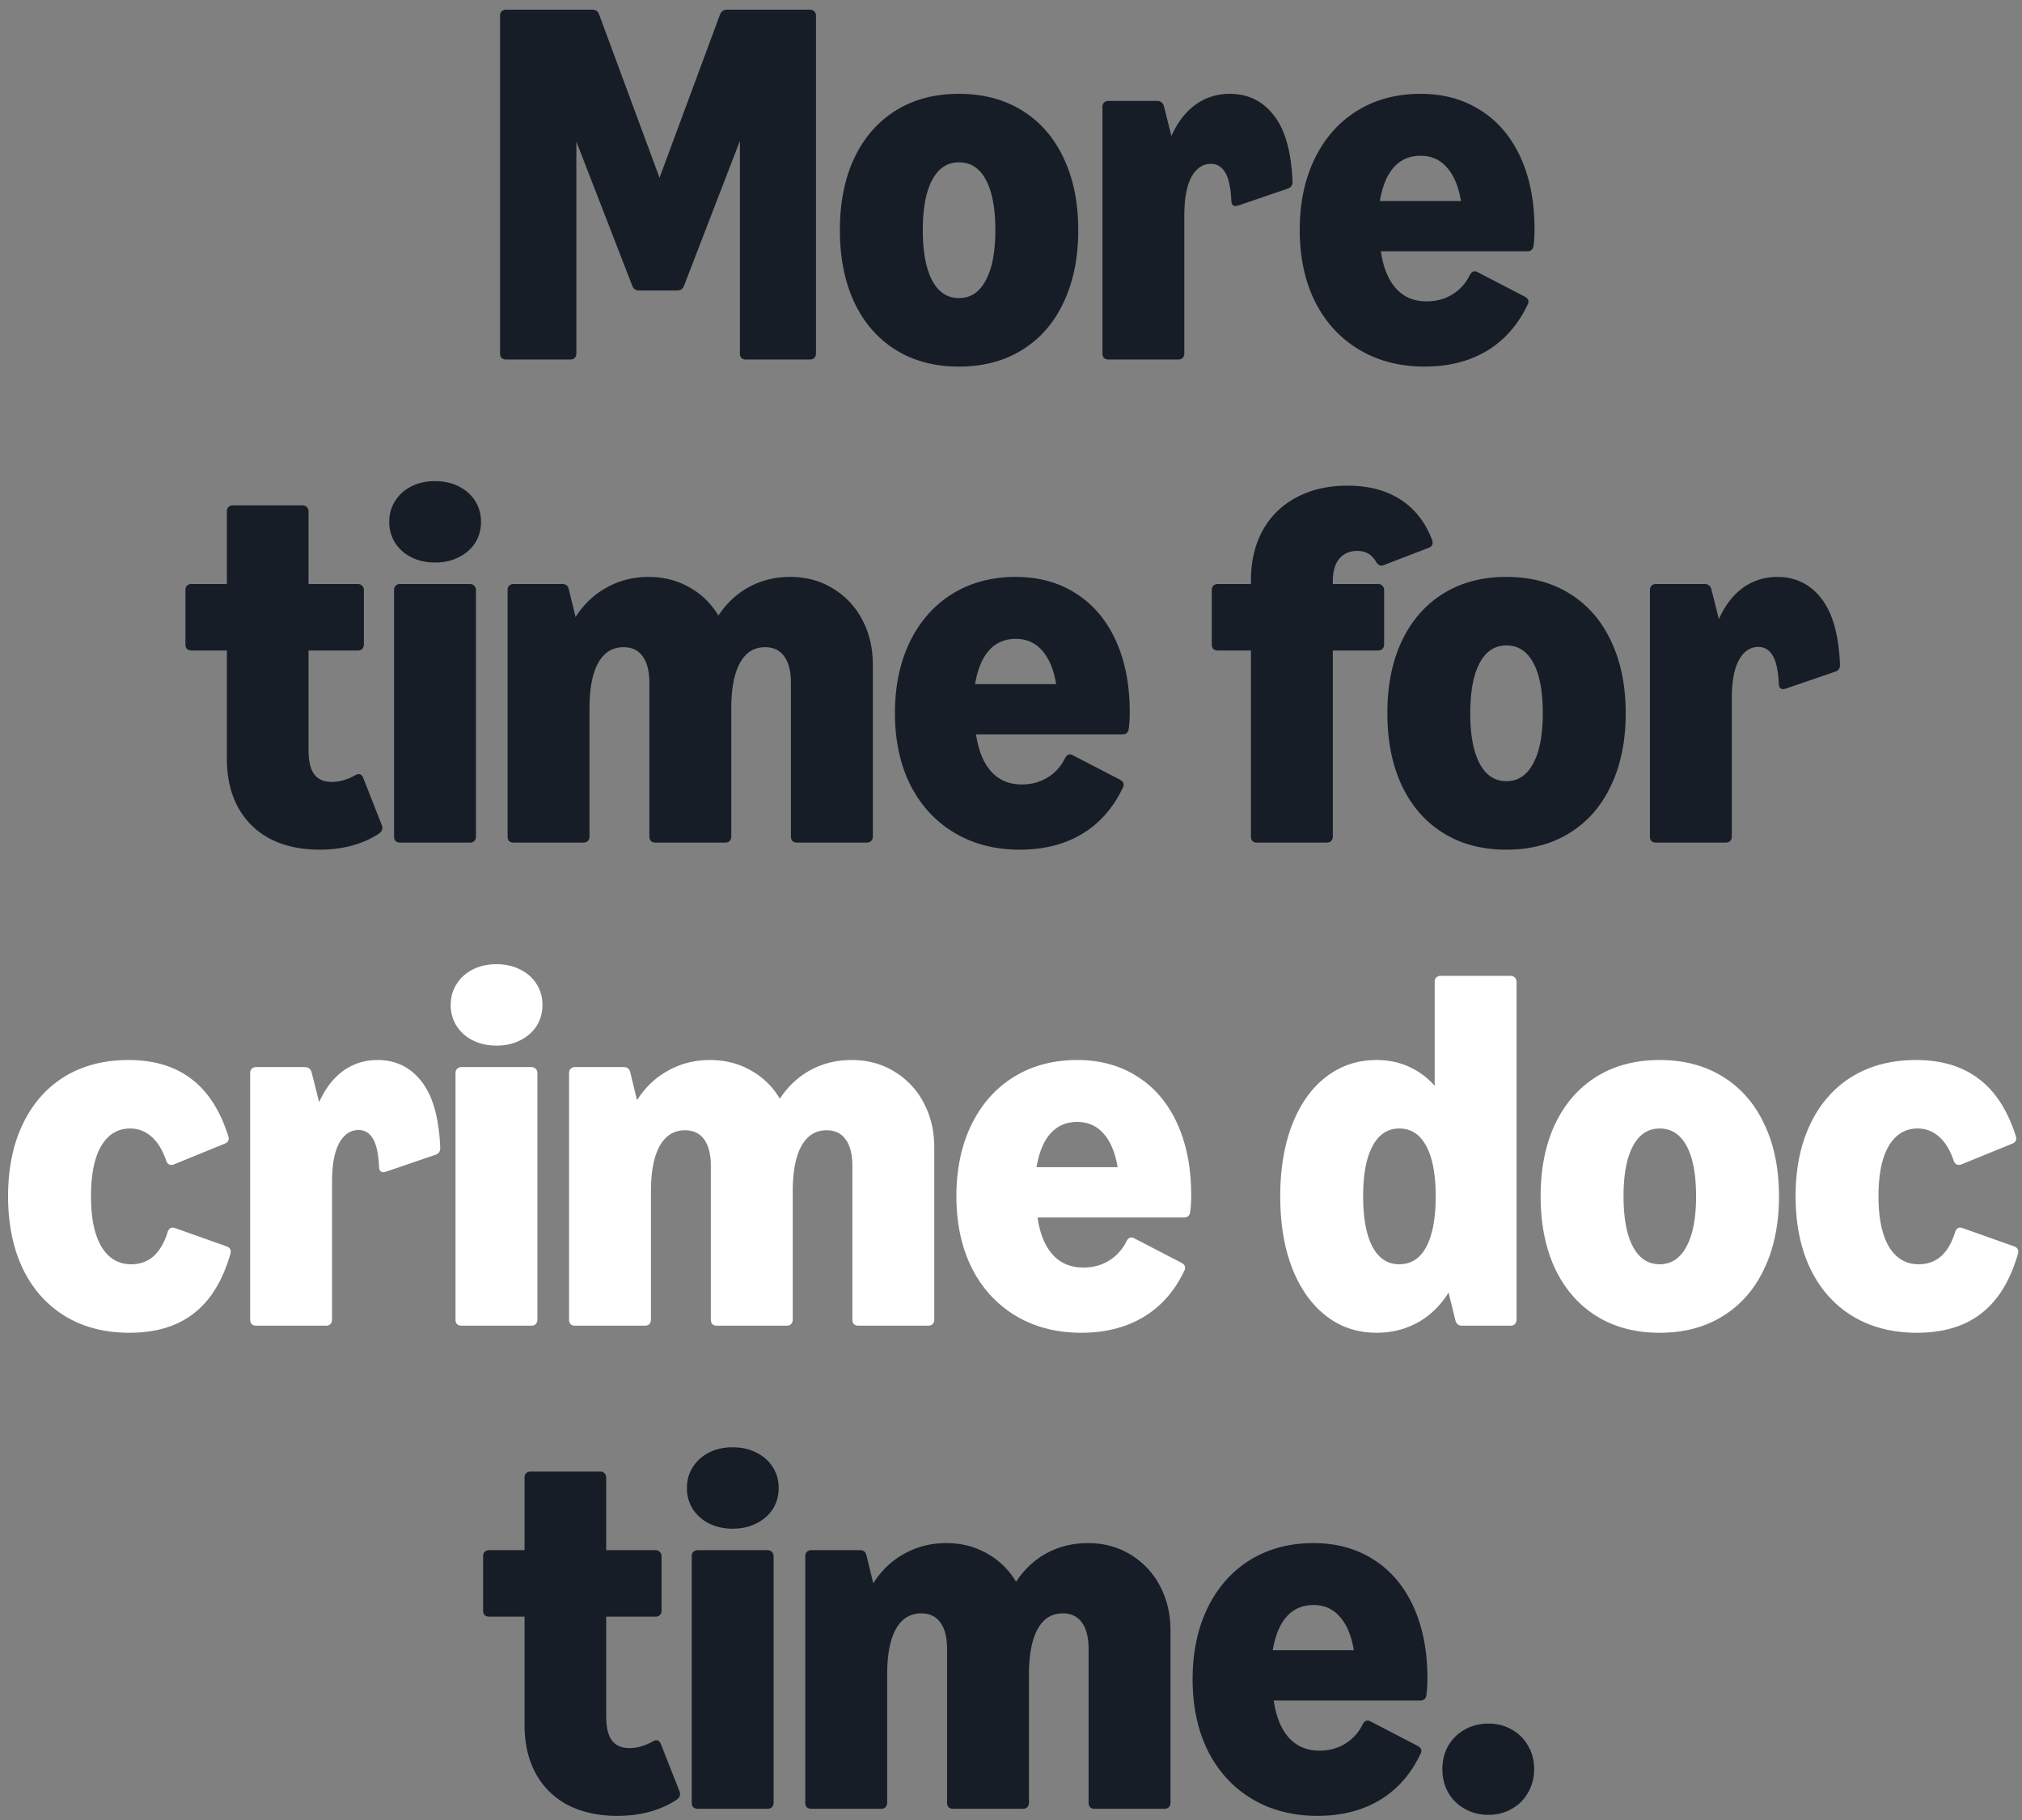
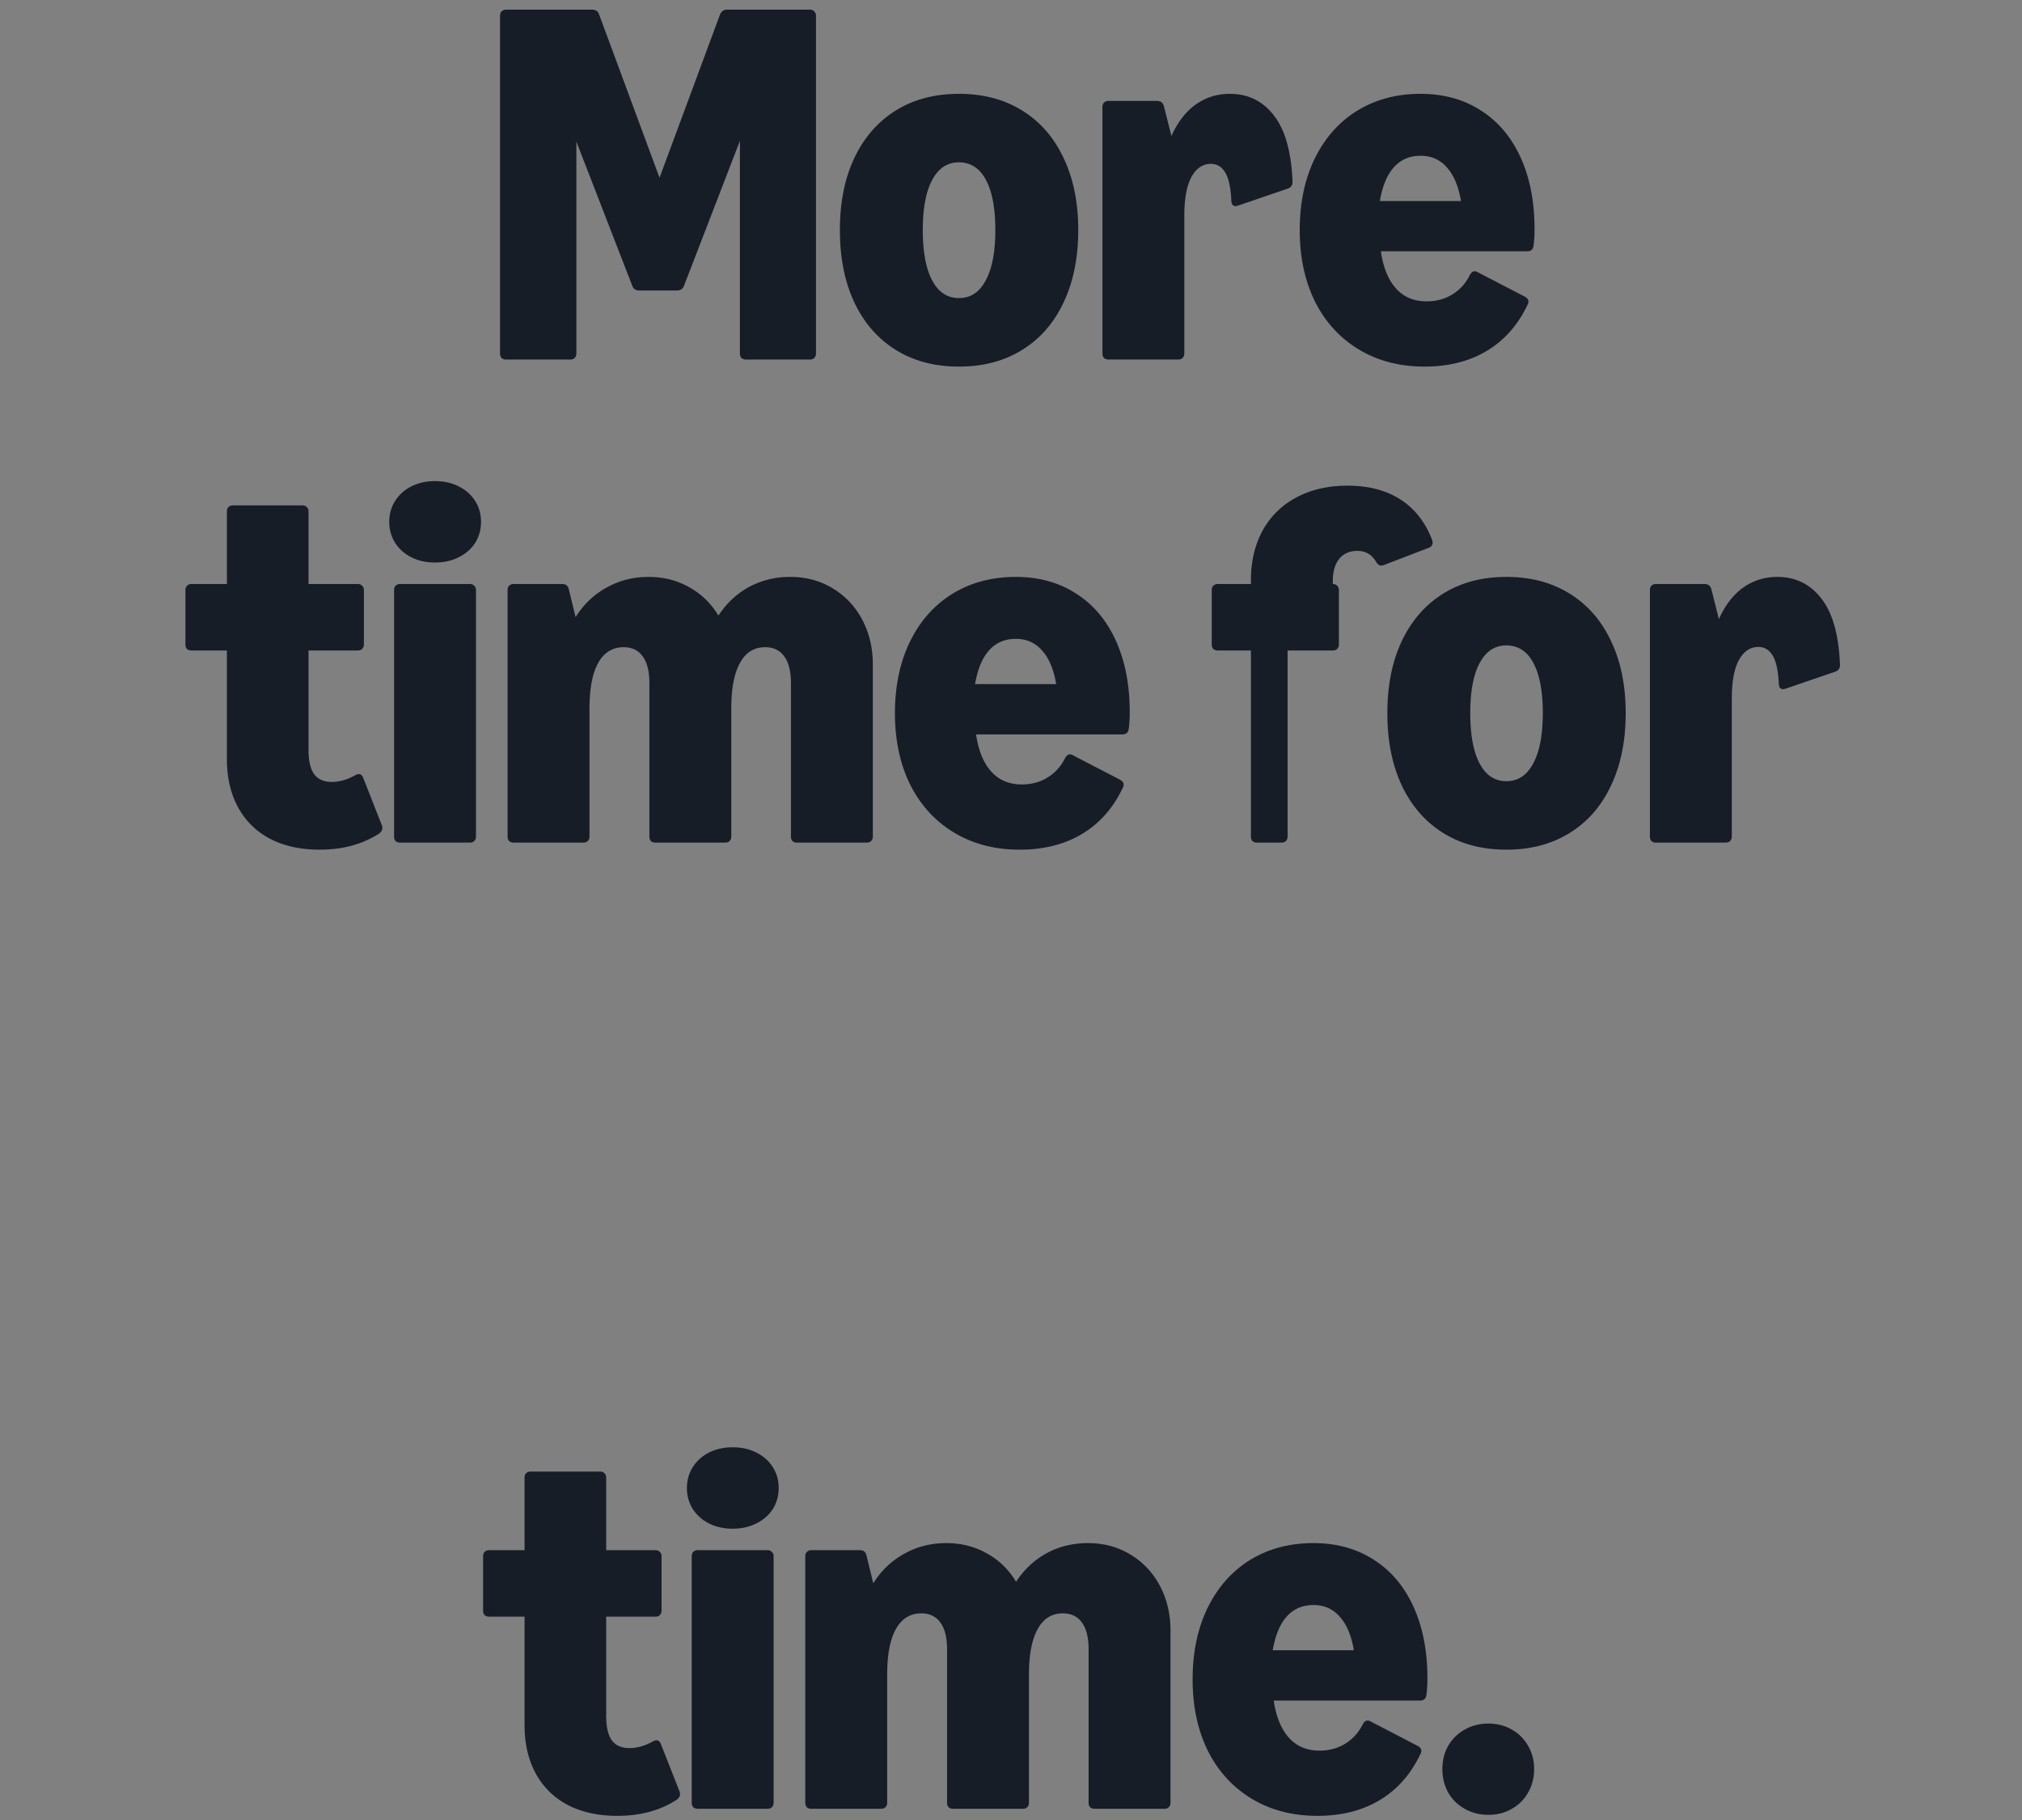
<svg xmlns="http://www.w3.org/2000/svg" width="180" height="162" viewBox="0 0 180 162" fill="none">
  <rect x="0" y="0" width="180" height="162" fill="#808080" stroke="none" />
-   <path d="M45.054 32a.6.6 0 01-.405-.135.6.6 0 01-.135-.405V1.4c0-.165.045-.292.135-.382a.548.548 0 01.405-.158h7.65c.33 0 .54.142.63.428l5.378 14.534L64.089 1.31c.12-.3.33-.45.63-.45h7.38c.165 0 .293.052.383.158.105.09.157.217.157.382v30.06c0 .165-.052.3-.157.405-.09.09-.218.135-.383.135h-5.692a.6.6 0 01-.405-.135.6.6 0 01-.135-.405V12.538L60.894 25.43c-.105.285-.315.428-.63.428h-3.352c-.315 0-.525-.143-.63-.428l-4.973-12.825V31.46c0 .165-.052.3-.157.405-.09.09-.218.135-.383.135h-5.715zm40.312.63c-2.16 0-4.035-.495-5.625-1.485-1.59-.99-2.82-2.4-3.69-4.23-.855-1.83-1.283-3.975-1.283-6.435 0-2.46.428-4.598 1.283-6.412.87-1.83 2.1-3.24 3.69-4.23 1.59-.99 3.465-1.486 5.625-1.486s4.035.495 5.625 1.486c1.605.99 2.835 2.4 3.69 4.23.87 1.815 1.305 3.952 1.305 6.412s-.435 4.605-1.305 6.435c-.855 1.83-2.085 3.24-3.69 4.23-1.59.99-3.465 1.485-5.625 1.485zm-3.218-12.15c0 1.935.278 3.427.833 4.477.555 1.05 1.35 1.575 2.385 1.575 1.035 0 1.83-.524 2.385-1.575.57-1.05.855-2.542.855-4.477 0-1.935-.278-3.42-.833-4.455-.555-1.05-1.357-1.575-2.407-1.575-1.035 0-1.83.525-2.385 1.575-.555 1.035-.833 2.52-.833 4.455zM98.681 32a.6.6 0 01-.405-.135.6.6 0 01-.135-.405V9.522c0-.165.045-.292.135-.382a.548.548 0 01.405-.158H103c.315 0 .517.15.607.45l.675 2.678c.54-1.215 1.253-2.145 2.138-2.79.9-.645 1.92-.968 3.06-.968 1.62 0 2.925.638 3.915 1.913 1.005 1.275 1.56 3.24 1.665 5.895.015.315-.128.525-.428.63l-4.41 1.508c-.12.03-.195.045-.225.045a.362.362 0 01-.292-.136c-.06-.09-.09-.217-.09-.382-.06-1.17-.248-2.002-.563-2.497-.3-.495-.72-.743-1.26-.743-.72 0-1.297.39-1.732 1.17-.42.78-.63 1.928-.63 3.443V31.46c0 .165-.053.3-.158.405-.09.09-.217.135-.382.135h-6.21zm28.137.63c-2.205 0-4.148-.503-5.828-1.508-1.68-1.005-2.985-2.422-3.915-4.252-.915-1.845-1.372-3.975-1.372-6.39 0-2.4.442-4.515 1.327-6.345.9-1.845 2.16-3.27 3.78-4.275 1.635-1.005 3.518-1.508 5.648-1.508 2.055 0 3.847.495 5.377 1.486 1.53.975 2.708 2.37 3.533 4.185.825 1.815 1.237 3.937 1.237 6.367 0 .555-.03 1.05-.09 1.485-.045.33-.232.495-.562.495h-13.028c.21 1.44.66 2.543 1.35 3.307.69.765 1.598 1.148 2.723 1.148.855 0 1.612-.203 2.272-.607.675-.405 1.2-.983 1.575-1.733.12-.225.263-.337.428-.337.09 0 .187.03.292.09l4.163 2.16c.225.12.337.27.337.45a.559.559 0 01-.067.247c-.855 1.815-2.07 3.195-3.645 4.14-1.56.93-3.405 1.395-5.535 1.395zm3.24-14.738c-.225-1.32-.645-2.317-1.26-2.992-.6-.69-1.38-1.035-2.34-1.035-.975 0-1.77.345-2.385 1.035-.6.675-1.013 1.673-1.238 2.992h7.223zM28.455 75.63c-1.695 0-3.165-.322-4.41-.968a6.8 6.8 0 01-2.857-2.812c-.66-1.215-.99-2.647-.99-4.297V57.9h-3.15a.6.6 0 01-.405-.135.6.6 0 01-.135-.405v-4.837c0-.166.045-.293.135-.383a.548.548 0 01.405-.157h3.15v-6.458c0-.165.045-.292.135-.383a.548.548 0 01.405-.157h6.187c.165 0 .293.053.383.157.105.09.157.218.157.383v6.458h4.388c.165 0 .292.052.382.157.105.09.158.218.158.383v4.837c0 .165-.053.3-.158.405-.09.09-.217.135-.382.135h-4.388v8.843c0 .975.165 1.695.495 2.16.345.465.87.697 1.575.697.675 0 1.365-.195 2.07-.585a.644.644 0 01.338-.112c.165 0 .292.104.382.314l1.665 4.23c.03.06.045.15.045.27 0 .18-.105.346-.315.496-1.47.945-3.225 1.417-5.265 1.417zM35.62 75a.6.6 0 01-.405-.135.6.6 0 01-.135-.405V52.523c0-.166.045-.293.135-.383a.548.548 0 01.405-.157h6.21c.165 0 .293.052.383.157.105.09.157.218.157.383V74.46c0 .165-.052.3-.157.405-.09.09-.218.135-.383.135h-6.21zm-.967-28.553c0-.69.172-1.305.517-1.845.345-.554.825-.99 1.44-1.304.615-.316 1.32-.473 2.115-.473.795 0 1.5.157 2.115.472.63.316 1.118.75 1.463 1.306.345.54.517 1.154.517 1.844 0 .69-.172 1.313-.517 1.868-.345.54-.833.968-1.463 1.282-.615.316-1.32.473-2.115.473-.795 0-1.5-.157-2.115-.473a3.63 3.63 0 01-1.44-1.282 3.465 3.465 0 01-.517-1.867zM45.727 75a.6.6 0 01-.405-.135.6.6 0 01-.136-.405V52.523c0-.166.045-.293.136-.383a.548.548 0 01.404-.157h4.32c.316 0 .51.15.586.45l.607 2.497c.72-1.14 1.643-2.017 2.768-2.633 1.125-.63 2.37-.944 3.735-.944 1.335 0 2.542.307 3.622.922 1.08.6 1.943 1.44 2.588 2.52.72-1.095 1.627-1.943 2.722-2.543 1.11-.6 2.332-.9 3.667-.9 1.41 0 2.67.338 3.78 1.013a7.04 7.04 0 012.633 2.79c.63 1.185.945 2.512.945 3.983V74.46c0 .165-.052.3-.157.405-.09.09-.218.135-.383.135h-6.21a.6.6 0 01-.405-.135.6.6 0 01-.135-.405V60.803c0-1.035-.195-1.823-.585-2.363-.39-.555-.96-.832-1.71-.832-.99 0-1.74.472-2.25 1.417-.51.93-.765 2.28-.765 4.05V74.46c0 .165-.053.3-.157.405-.09.09-.218.135-.383.135h-6.21a.6.6 0 01-.405-.135.6.6 0 01-.135-.405V60.803c0-1.035-.195-1.823-.585-2.363-.39-.555-.96-.832-1.71-.832-.99 0-1.748.472-2.273 1.417-.51.93-.764 2.28-.764 4.05V74.46c0 .165-.053.3-.158.405-.09.09-.218.135-.383.135h-6.21zm45.056.63c-2.205 0-4.148-.502-5.828-1.507-1.68-1.005-2.985-2.423-3.915-4.253-.915-1.845-1.372-3.975-1.372-6.39 0-2.4.442-4.515 1.327-6.345.9-1.845 2.16-3.27 3.78-4.275 1.635-1.005 3.518-1.508 5.648-1.508 2.055 0 3.847.495 5.377 1.486 1.53.974 2.708 2.37 3.533 4.184.825 1.816 1.237 3.938 1.237 6.368 0 .555-.03 1.05-.09 1.485-.045.33-.232.495-.562.495H86.89c.21 1.44.66 2.542 1.35 3.307.69.765 1.598 1.148 2.723 1.148.855 0 1.612-.203 2.272-.608.675-.404 1.2-.982 1.575-1.732.12-.225.263-.338.428-.338.09 0 .187.03.292.09l4.163 2.16c.225.12.337.27.337.45a.557.557 0 01-.067.248c-.855 1.815-2.07 3.195-3.645 4.14-1.56.93-3.405 1.395-5.535 1.395zm3.24-14.737c-.225-1.32-.645-2.318-1.26-2.993-.6-.69-1.38-1.035-2.34-1.035-.975 0-1.77.345-2.385 1.035-.6.675-1.013 1.672-1.238 2.992h7.223zM111.899 75a.6.6 0 01-.405-.135.6.6 0 01-.135-.405V57.9h-2.948a.6.6 0 01-.405-.135.6.6 0 01-.135-.405v-4.837c0-.166.045-.293.135-.383a.548.548 0 01.405-.157h2.948v-.338c0-1.665.345-3.135 1.035-4.41a7.263 7.263 0 012.992-2.947c1.305-.705 2.828-1.058 4.568-1.058 1.875 0 3.45.413 4.725 1.238 1.275.824 2.212 2.024 2.812 3.6.03.12.045.195.045.224 0 .225-.12.383-.36.473l-3.982 1.53a.564.564 0 01-.248.045c-.165 0-.315-.113-.45-.338-.375-.645-.93-.967-1.665-.967-.69 0-1.23.24-1.62.72-.375.465-.562 1.125-.562 1.98v.248h4.027c.165 0 .293.052.383.157.105.09.157.218.157.383v4.837c0 .165-.052.3-.157.405-.09.09-.218.135-.383.135h-4.027v16.56c0 .165-.053.3-.158.405-.09.09-.217.135-.382.135h-6.21zm22.202.63c-2.16 0-4.035-.495-5.625-1.485-1.59-.99-2.82-2.4-3.69-4.23-.855-1.83-1.282-3.975-1.282-6.435 0-2.46.427-4.597 1.282-6.412.87-1.83 2.1-3.24 3.69-4.23 1.59-.99 3.465-1.486 5.625-1.486s4.035.495 5.625 1.486c1.605.99 2.835 2.4 3.69 4.23.87 1.815 1.305 3.952 1.305 6.412s-.435 4.605-1.305 6.435c-.855 1.83-2.085 3.24-3.69 4.23-1.59.99-3.465 1.485-5.625 1.485zm-3.217-12.15c0 1.935.277 3.428.832 4.477.555 1.05 1.35 1.576 2.385 1.576 1.035 0 1.83-.526 2.385-1.576.57-1.05.855-2.542.855-4.477 0-1.935-.277-3.42-.832-4.455-.555-1.05-1.358-1.575-2.408-1.575-1.035 0-1.83.525-2.385 1.575-.555 1.035-.832 2.52-.832 4.455zM147.416 75a.6.6 0 01-.405-.135.6.6 0 01-.135-.405V52.523c0-.166.045-.293.135-.383a.548.548 0 01.405-.157h4.32c.315 0 .517.15.607.45l.675 2.677c.54-1.215 1.253-2.145 2.138-2.79.9-.645 1.92-.968 3.06-.968 1.62 0 2.925.638 3.915 1.913 1.005 1.275 1.56 3.24 1.665 5.895.015.315-.128.525-.428.63l-4.41 1.508c-.12.03-.195.044-.225.044a.362.362 0 01-.292-.134c-.06-.09-.09-.218-.09-.383-.06-1.17-.248-2.003-.563-2.498-.3-.494-.72-.742-1.26-.742-.72 0-1.297.39-1.732 1.17-.42.78-.63 1.927-.63 3.442V74.46c0 .165-.053.3-.158.405-.09.09-.217.135-.382.135h-6.21zm-92.462 86.63c-1.695 0-3.165-.322-4.41-.968a6.799 6.799 0 01-2.857-2.812c-.66-1.215-.99-2.648-.99-4.298V143.9h-3.15a.6.6 0 01-.405-.135.6.6 0 01-.135-.405v-4.838c0-.165.045-.292.135-.382a.549.549 0 01.405-.158h3.15v-6.457c0-.165.045-.293.135-.383a.548.548 0 01.405-.157h6.187c.165 0 .293.052.383.157.105.09.157.218.157.383v6.457h4.388c.165 0 .292.053.382.158.105.09.158.217.158.382v4.838c0 .165-.053.3-.158.405-.09.09-.217.135-.382.135h-4.388v8.842c0 .975.165 1.695.495 2.16.345.465.87.698 1.575.698.675 0 1.365-.195 2.07-.585a.645.645 0 01.338-.113c.165 0 .292.105.382.316l1.665 4.229c.03.06.045.15.045.27 0 .18-.105.345-.315.495-1.47.946-3.225 1.418-5.265 1.418zm7.164-.63a.6.6 0 01-.405-.135.6.6 0 01-.135-.405v-21.938c0-.165.045-.292.135-.382a.549.549 0 01.405-.158h6.21c.165 0 .293.053.383.158.105.09.157.217.157.382v21.938c0 .165-.052.3-.157.405-.09.09-.218.135-.383.135h-6.21zm-.967-28.553c0-.69.172-1.305.517-1.845.345-.555.825-.99 1.44-1.305.615-.315 1.32-.472 2.115-.472.795 0 1.5.157 2.115.472.63.315 1.118.75 1.463 1.305.345.54.517 1.155.517 1.845s-.172 1.313-.517 1.868c-.345.54-.833.967-1.463 1.282-.615.315-1.32.473-2.115.473-.795 0-1.5-.158-2.115-.473a3.628 3.628 0 01-1.44-1.282 3.467 3.467 0 01-.517-1.868zM72.225 161a.6.6 0 01-.404-.135.6.6 0 01-.135-.405v-21.938c0-.165.044-.292.134-.382a.549.549 0 01.406-.158h4.32c.314 0 .51.15.584.45l.608 2.498c.72-1.14 1.642-2.018 2.767-2.633 1.126-.63 2.37-.944 3.736-.944 1.335 0 2.542.307 3.622.922 1.08.6 1.942 1.44 2.588 2.52.72-1.095 1.627-1.943 2.722-2.543 1.11-.6 2.332-.899 3.668-.899 1.41 0 2.67.337 3.78 1.012a7.04 7.04 0 012.632 2.79c.63 1.185.945 2.512.945 3.982v15.323c0 .165-.052.3-.157.405-.09.09-.218.135-.383.135h-6.21a.6.6 0 01-.405-.135.6.6 0 01-.135-.405v-13.658c0-1.035-.195-1.822-.585-2.362-.39-.555-.96-.833-1.71-.833-.99 0-1.74.473-2.25 1.418-.51.93-.765 2.28-.765 4.05v11.385c0 .165-.052.3-.157.405-.09.09-.218.135-.383.135h-6.21a.6.6 0 01-.405-.135.6.6 0 01-.135-.405v-13.658c0-1.035-.195-1.822-.585-2.362-.39-.555-.96-.833-1.71-.833-.99 0-1.748.473-2.273 1.418-.51.93-.764 2.28-.764 4.05v11.385c0 .165-.053.3-.158.405-.09.09-.218.135-.382.135h-6.21zm45.057.63c-2.205 0-4.148-.502-5.828-1.508-1.68-1.005-2.985-2.422-3.915-4.252-.915-1.845-1.372-3.975-1.372-6.39 0-2.4.442-4.515 1.327-6.345.9-1.845 2.16-3.27 3.78-4.275 1.635-1.005 3.518-1.507 5.648-1.507 2.055 0 3.847.494 5.377 1.484 1.53.975 2.708 2.37 3.533 4.185.825 1.815 1.237 3.938 1.237 6.368 0 .555-.03 1.05-.09 1.485-.045.33-.232.495-.562.495h-13.028c.21 1.44.66 2.542 1.35 3.307.69.765 1.598 1.148 2.723 1.148.855 0 1.612-.203 2.272-.607.675-.406 1.2-.983 1.575-1.733.12-.225.263-.338.428-.338.09 0 .187.03.292.09l4.163 2.16c.225.12.337.27.337.45a.56.56 0 01-.067.248c-.855 1.815-2.07 3.195-3.645 4.14-1.56.93-3.405 1.395-5.535 1.395zm3.24-14.738c-.225-1.32-.645-2.317-1.26-2.992-.6-.69-1.38-1.035-2.34-1.035-.975 0-1.77.345-2.385 1.035-.6.675-1.013 1.672-1.238 2.992h7.223zm11.975 14.648c-.78 0-1.485-.18-2.115-.54a3.85 3.85 0 01-1.462-1.44 4.286 4.286 0 01-.518-2.093c0-.765.173-1.455.518-2.07a3.85 3.85 0 011.462-1.44c.63-.36 1.335-.54 2.115-.54.78 0 1.478.18 2.093.54a3.692 3.692 0 011.44 1.44c.36.615.54 1.305.54 2.07 0 .765-.18 1.463-.54 2.093a3.692 3.692 0 01-1.44 1.44c-.615.36-1.313.54-2.093.54z" fill="#161D26" />
-   <path d="M11.52 118.63c-2.19 0-4.102-.495-5.737-1.485-1.62-.99-2.873-2.4-3.758-4.23-.87-1.83-1.305-3.975-1.305-6.435 0-2.46.435-4.598 1.305-6.413.87-1.83 2.108-3.24 3.712-4.23 1.62-.99 3.518-1.484 5.693-1.484 2.265 0 4.125.555 5.58 1.665 1.47 1.094 2.572 2.79 3.307 5.084.03.12.046.195.046.225 0 .225-.12.383-.36.473l-4.523 1.845a.5.5 0 01-.225.045c-.225 0-.383-.135-.473-.405-.315-.93-.75-1.635-1.305-2.115-.54-.48-1.17-.72-1.89-.72-1.11 0-1.972.525-2.587 1.575-.6 1.035-.9 2.52-.9 4.455s.308 3.427.923 4.477c.63 1.05 1.514 1.575 2.655 1.575 1.574 0 2.654-.952 3.24-2.857.09-.27.24-.405.45-.405a.74.74 0 01.224.045l4.568 1.62c.255.09.383.255.383.495 0 .03-.015.105-.046.225-.69 2.37-1.777 4.125-3.262 5.265-1.47 1.14-3.375 1.71-5.715 1.71zm11.289-.63a.6.6 0 01-.405-.135.6.6 0 01-.135-.405V95.522c0-.165.045-.292.135-.382a.548.548 0 01.405-.157h4.32c.315 0 .517.15.607.45l.675 2.677c.54-1.215 1.253-2.145 2.138-2.79.9-.645 1.92-.967 3.06-.967 1.62 0 2.925.637 3.915 1.912 1.005 1.275 1.56 3.24 1.665 5.895.015.315-.127.525-.428.63l-4.41 1.507c-.12.03-.194.045-.224.045a.363.363 0 01-.293-.135c-.06-.09-.09-.217-.09-.382-.06-1.17-.248-2.003-.563-2.498-.3-.495-.72-.742-1.26-.742-.72 0-1.297.39-1.732 1.17-.42.78-.63 1.927-.63 3.442v12.263c0 .165-.053.3-.158.405-.09.09-.217.135-.382.135h-6.21zm18.281 0a.6.6 0 01-.405-.135.6.6 0 01-.135-.405V95.522c0-.165.045-.292.135-.382a.548.548 0 01.405-.157h6.21c.165 0 .293.052.383.157.105.09.157.218.157.382v21.938c0 .165-.052.3-.157.405-.09.09-.218.135-.383.135h-6.21zm-.967-28.552c0-.69.172-1.305.517-1.845.345-.555.825-.99 1.44-1.305.615-.316 1.32-.473 2.115-.473.795 0 1.5.157 2.115.472.63.316 1.118.75 1.463 1.306.345.54.517 1.154.517 1.845 0 .69-.172 1.312-.517 1.867-.345.54-.833.968-1.463 1.282-.615.316-1.32.473-2.115.473-.795 0-1.5-.157-2.115-.472a3.63 3.63 0 01-1.44-1.283 3.465 3.465 0 01-.517-1.867zM51.198 118a.6.6 0 01-.405-.135.6.6 0 01-.135-.405V95.522c0-.165.045-.292.135-.382a.548.548 0 01.405-.157h4.32c.315 0 .51.15.585.45l.607 2.497c.72-1.14 1.643-2.018 2.768-2.633 1.125-.63 2.37-.944 3.735-.944 1.335 0 2.542.307 3.622.922 1.08.6 1.943 1.44 2.588 2.52.72-1.095 1.627-1.942 2.722-2.543 1.11-.6 2.333-.9 3.668-.9 1.41 0 2.67.338 3.78 1.013a7.04 7.04 0 012.632 2.79c.63 1.185.945 2.512.945 3.982v15.323c0 .165-.052.3-.157.405-.09.09-.218.135-.383.135h-6.21a.6.6 0 01-.405-.135.6.6 0 01-.135-.405v-13.658c0-1.035-.195-1.822-.585-2.362-.39-.555-.96-.833-1.71-.833-.99 0-1.74.473-2.25 1.418-.51.93-.765 2.28-.765 4.05v11.385c0 .165-.052.3-.157.405-.09.09-.218.135-.383.135h-6.21a.6.6 0 01-.405-.135.6.6 0 01-.135-.405v-13.658c0-1.035-.195-1.822-.585-2.362-.39-.555-.96-.833-1.71-.833-.99 0-1.747.473-2.272 1.418-.51.93-.765 2.28-.765 4.05v11.385c0 .165-.053.3-.158.405-.09.09-.217.135-.382.135h-6.21zm45.056.63c-2.205 0-4.148-.502-5.828-1.508-1.68-1.005-2.985-2.422-3.915-4.252-.915-1.845-1.372-3.975-1.372-6.39 0-2.4.442-4.515 1.327-6.345.9-1.845 2.16-3.27 3.78-4.275 1.635-1.005 3.518-1.507 5.648-1.507 2.055 0 3.847.495 5.377 1.485 1.53.975 2.708 2.37 3.533 4.184.825 1.815 1.237 3.938 1.237 6.368 0 .555-.03 1.05-.09 1.485-.045.33-.232.495-.562.495H92.361c.21 1.44.66 2.542 1.35 3.307.69.765 1.598 1.148 2.723 1.148.855 0 1.612-.203 2.272-.607.675-.406 1.2-.983 1.575-1.733.12-.225.263-.338.428-.338.09 0 .187.03.292.09l4.163 2.16c.225.12.337.27.337.45a.56.56 0 01-.067.248c-.855 1.815-2.07 3.195-3.645 4.14-1.56.93-3.405 1.395-5.535 1.395zm3.24-14.738c-.225-1.32-.645-2.317-1.26-2.992-.6-.69-1.38-1.035-2.34-1.035-.975 0-1.77.345-2.385 1.035-.6.675-1.013 1.672-1.238 2.992h7.223zm23.047 14.738c-1.71 0-3.21-.502-4.5-1.508-1.29-1.005-2.295-2.422-3.015-4.252-.705-1.83-1.058-3.96-1.058-6.39 0-2.415.353-4.538 1.058-6.368.72-1.844 1.725-3.262 3.015-4.252 1.305-1.005 2.805-1.507 4.5-1.507 1.065 0 2.032.202 2.902.607.87.39 1.628.953 2.273 1.688V87.4c0-.165.045-.293.135-.383a.548.548 0 01.405-.157h6.21c.165 0 .292.052.382.157.105.09.158.218.158.383v30.06c0 .165-.053.3-.158.405-.09.09-.217.135-.382.135h-4.298c-.33 0-.532-.158-.607-.473l-.608-2.475c-.705 1.14-1.612 2.025-2.722 2.655-1.11.616-2.34.923-3.69.923zm-1.193-12.15c0 1.95.278 3.45.833 4.5.555 1.035 1.35 1.552 2.385 1.552 1.05 0 1.852-.517 2.407-1.552.555-1.05.833-2.55.833-4.5 0-1.935-.278-3.42-.833-4.455-.555-1.05-1.357-1.575-2.407-1.575-1.035 0-1.83.525-2.385 1.575-.555 1.035-.833 2.52-.833 4.455zm26.398 12.15c-2.16 0-4.035-.495-5.625-1.485-1.59-.99-2.82-2.4-3.69-4.23-.855-1.83-1.282-3.975-1.282-6.435 0-2.46.427-4.598 1.282-6.413.87-1.83 2.1-3.24 3.69-4.23 1.59-.99 3.465-1.484 5.625-1.484s4.035.495 5.625 1.485c1.605.99 2.835 2.4 3.69 4.229.87 1.815 1.305 3.953 1.305 6.413 0 2.46-.435 4.605-1.305 6.435-.855 1.83-2.085 3.24-3.69 4.23-1.59.99-3.465 1.485-5.625 1.485zm-3.217-12.15c0 1.935.277 3.427.832 4.477.555 1.05 1.35 1.575 2.385 1.575 1.035 0 1.83-.525 2.385-1.575.57-1.05.855-2.542.855-4.477 0-1.935-.277-3.42-.832-4.455-.555-1.05-1.358-1.575-2.408-1.575-1.035 0-1.83.525-2.385 1.575-.555 1.035-.832 2.52-.832 4.455zm26.117 12.15c-2.19 0-4.103-.495-5.738-1.485-1.62-.99-2.872-2.4-3.757-4.23-.87-1.83-1.305-3.975-1.305-6.435 0-2.46.435-4.598 1.305-6.413.87-1.83 2.107-3.24 3.712-4.23 1.62-.99 3.518-1.484 5.693-1.484 2.265 0 4.125.555 5.58 1.665 1.47 1.094 2.572 2.79 3.307 5.084.03.12.045.195.045.225 0 .225-.12.383-.36.473l-4.522 1.845a.5.5 0 01-.225.045c-.225 0-.383-.135-.473-.405-.315-.93-.75-1.635-1.305-2.115-.54-.48-1.17-.72-1.89-.72-1.11 0-1.972.525-2.587 1.575-.6 1.035-.9 2.52-.9 4.455s.307 3.427.922 4.477c.63 1.05 1.515 1.575 2.655 1.575 1.575 0 2.655-.952 3.24-2.857.09-.27.24-.405.45-.405a.74.74 0 01.225.045l4.568 1.62c.255.09.382.255.382.495 0 .03-.015.105-.045.225-.69 2.37-1.777 4.125-3.262 5.265-1.47 1.14-3.375 1.71-5.715 1.71z" fill="#fff" />
+   <path d="M45.054 32a.6.6 0 01-.405-.135.6.6 0 01-.135-.405V1.4c0-.165.045-.292.135-.382a.548.548 0 01.405-.158h7.65c.33 0 .54.142.63.428l5.378 14.534L64.089 1.31c.12-.3.33-.45.63-.45h7.38c.165 0 .293.052.383.158.105.09.157.217.157.382v30.06c0 .165-.052.3-.157.405-.09.09-.218.135-.383.135h-5.692a.6.6 0 01-.405-.135.6.6 0 01-.135-.405V12.538L60.894 25.43c-.105.285-.315.428-.63.428h-3.352c-.315 0-.525-.143-.63-.428l-4.973-12.825V31.46c0 .165-.052.3-.157.405-.09.09-.218.135-.383.135h-5.715zm40.312.63c-2.16 0-4.035-.495-5.625-1.485-1.59-.99-2.82-2.4-3.69-4.23-.855-1.83-1.283-3.975-1.283-6.435 0-2.46.428-4.598 1.283-6.412.87-1.83 2.1-3.24 3.69-4.23 1.59-.99 3.465-1.486 5.625-1.486s4.035.495 5.625 1.486c1.605.99 2.835 2.4 3.69 4.23.87 1.815 1.305 3.952 1.305 6.412s-.435 4.605-1.305 6.435c-.855 1.83-2.085 3.24-3.69 4.23-1.59.99-3.465 1.485-5.625 1.485zm-3.218-12.15c0 1.935.278 3.427.833 4.477.555 1.05 1.35 1.575 2.385 1.575 1.035 0 1.83-.524 2.385-1.575.57-1.05.855-2.542.855-4.477 0-1.935-.278-3.42-.833-4.455-.555-1.05-1.357-1.575-2.407-1.575-1.035 0-1.83.525-2.385 1.575-.555 1.035-.833 2.52-.833 4.455zM98.681 32a.6.6 0 01-.405-.135.6.6 0 01-.135-.405V9.522c0-.165.045-.292.135-.382a.548.548 0 01.405-.158H103c.315 0 .517.15.607.45l.675 2.678c.54-1.215 1.253-2.145 2.138-2.79.9-.645 1.92-.968 3.06-.968 1.62 0 2.925.638 3.915 1.913 1.005 1.275 1.56 3.24 1.665 5.895.015.315-.128.525-.428.63l-4.41 1.508c-.12.03-.195.045-.225.045a.362.362 0 01-.292-.136c-.06-.09-.09-.217-.09-.382-.06-1.17-.248-2.002-.563-2.497-.3-.495-.72-.743-1.26-.743-.72 0-1.297.39-1.732 1.17-.42.78-.63 1.928-.63 3.443V31.46c0 .165-.053.3-.158.405-.09.09-.217.135-.382.135h-6.21zm28.137.63c-2.205 0-4.148-.503-5.828-1.508-1.68-1.005-2.985-2.422-3.915-4.252-.915-1.845-1.372-3.975-1.372-6.39 0-2.4.442-4.515 1.327-6.345.9-1.845 2.16-3.27 3.78-4.275 1.635-1.005 3.518-1.508 5.648-1.508 2.055 0 3.847.495 5.377 1.486 1.53.975 2.708 2.37 3.533 4.185.825 1.815 1.237 3.937 1.237 6.367 0 .555-.03 1.05-.09 1.485-.045.33-.232.495-.562.495h-13.028c.21 1.44.66 2.543 1.35 3.307.69.765 1.598 1.148 2.723 1.148.855 0 1.612-.203 2.272-.607.675-.405 1.2-.983 1.575-1.733.12-.225.263-.337.428-.337.09 0 .187.03.292.09l4.163 2.16c.225.12.337.27.337.45a.559.559 0 01-.067.247c-.855 1.815-2.07 3.195-3.645 4.14-1.56.93-3.405 1.395-5.535 1.395zm3.24-14.738c-.225-1.32-.645-2.317-1.26-2.992-.6-.69-1.38-1.035-2.34-1.035-.975 0-1.77.345-2.385 1.035-.6.675-1.013 1.673-1.238 2.992h7.223zM28.455 75.63c-1.695 0-3.165-.322-4.41-.968a6.8 6.8 0 01-2.857-2.812c-.66-1.215-.99-2.647-.99-4.297V57.9h-3.15a.6.6 0 01-.405-.135.6.6 0 01-.135-.405v-4.837c0-.166.045-.293.135-.383a.548.548 0 01.405-.157h3.15v-6.458c0-.165.045-.292.135-.383a.548.548 0 01.405-.157h6.187c.165 0 .293.053.383.157.105.09.157.218.157.383v6.458h4.388c.165 0 .292.052.382.157.105.09.158.218.158.383v4.837c0 .165-.053.3-.158.405-.09.09-.217.135-.382.135h-4.388v8.843c0 .975.165 1.695.495 2.16.345.465.87.697 1.575.697.675 0 1.365-.195 2.07-.585a.644.644 0 01.338-.112c.165 0 .292.104.382.314l1.665 4.23c.03.06.045.15.045.27 0 .18-.105.346-.315.496-1.47.945-3.225 1.417-5.265 1.417zM35.62 75a.6.6 0 01-.405-.135.6.6 0 01-.135-.405V52.523c0-.166.045-.293.135-.383a.548.548 0 01.405-.157h6.21c.165 0 .293.052.383.157.105.09.157.218.157.383V74.46c0 .165-.052.3-.157.405-.09.09-.218.135-.383.135h-6.21zm-.967-28.553c0-.69.172-1.305.517-1.845.345-.554.825-.99 1.44-1.304.615-.316 1.32-.473 2.115-.473.795 0 1.5.157 2.115.472.63.316 1.118.75 1.463 1.306.345.54.517 1.154.517 1.844 0 .69-.172 1.313-.517 1.868-.345.54-.833.968-1.463 1.282-.615.316-1.32.473-2.115.473-.795 0-1.5-.157-2.115-.473a3.63 3.63 0 01-1.44-1.282 3.465 3.465 0 01-.517-1.867zM45.727 75a.6.6 0 01-.405-.135.6.6 0 01-.136-.405V52.523c0-.166.045-.293.136-.383a.548.548 0 01.404-.157h4.32c.316 0 .51.15.586.45l.607 2.497c.72-1.14 1.643-2.017 2.768-2.633 1.125-.63 2.37-.944 3.735-.944 1.335 0 2.542.307 3.622.922 1.08.6 1.943 1.44 2.588 2.52.72-1.095 1.627-1.943 2.722-2.543 1.11-.6 2.332-.9 3.667-.9 1.41 0 2.67.338 3.78 1.013a7.04 7.04 0 012.633 2.79c.63 1.185.945 2.512.945 3.983V74.46c0 .165-.052.3-.157.405-.09.09-.218.135-.383.135h-6.21a.6.6 0 01-.405-.135.6.6 0 01-.135-.405V60.803c0-1.035-.195-1.823-.585-2.363-.39-.555-.96-.832-1.71-.832-.99 0-1.74.472-2.25 1.417-.51.93-.765 2.28-.765 4.05V74.46c0 .165-.053.3-.157.405-.09.09-.218.135-.383.135h-6.21a.6.6 0 01-.405-.135.6.6 0 01-.135-.405V60.803c0-1.035-.195-1.823-.585-2.363-.39-.555-.96-.832-1.71-.832-.99 0-1.748.472-2.273 1.417-.51.93-.764 2.28-.764 4.05V74.46c0 .165-.053.3-.158.405-.09.09-.218.135-.383.135h-6.21zm45.056.63c-2.205 0-4.148-.502-5.828-1.507-1.68-1.005-2.985-2.423-3.915-4.253-.915-1.845-1.372-3.975-1.372-6.39 0-2.4.442-4.515 1.327-6.345.9-1.845 2.16-3.27 3.78-4.275 1.635-1.005 3.518-1.508 5.648-1.508 2.055 0 3.847.495 5.377 1.486 1.53.974 2.708 2.37 3.533 4.184.825 1.816 1.237 3.938 1.237 6.368 0 .555-.03 1.05-.09 1.485-.045.33-.232.495-.562.495H86.89c.21 1.44.66 2.542 1.35 3.307.69.765 1.598 1.148 2.723 1.148.855 0 1.612-.203 2.272-.608.675-.404 1.2-.982 1.575-1.732.12-.225.263-.338.428-.338.09 0 .187.03.292.09l4.163 2.16c.225.12.337.27.337.45a.557.557 0 01-.067.248c-.855 1.815-2.07 3.195-3.645 4.14-1.56.93-3.405 1.395-5.535 1.395zm3.24-14.737c-.225-1.32-.645-2.318-1.26-2.993-.6-.69-1.38-1.035-2.34-1.035-.975 0-1.77.345-2.385 1.035-.6.675-1.013 1.672-1.238 2.992h7.223zM111.899 75a.6.6 0 01-.405-.135.6.6 0 01-.135-.405V57.9h-2.948a.6.6 0 01-.405-.135.6.6 0 01-.135-.405v-4.837c0-.166.045-.293.135-.383a.548.548 0 01.405-.157h2.948v-.338c0-1.665.345-3.135 1.035-4.41a7.263 7.263 0 012.992-2.947c1.305-.705 2.828-1.058 4.568-1.058 1.875 0 3.45.413 4.725 1.238 1.275.824 2.212 2.024 2.812 3.6.03.12.045.195.045.224 0 .225-.12.383-.36.473l-3.982 1.53a.564.564 0 01-.248.045c-.165 0-.315-.113-.45-.338-.375-.645-.93-.967-1.665-.967-.69 0-1.23.24-1.62.72-.375.465-.562 1.125-.562 1.98v.248c.165 0 .293.052.383.157.105.09.157.218.157.383v4.837c0 .165-.052.3-.157.405-.09.09-.218.135-.383.135h-4.027v16.56c0 .165-.053.3-.158.405-.09.09-.217.135-.382.135h-6.21zm22.202.63c-2.16 0-4.035-.495-5.625-1.485-1.59-.99-2.82-2.4-3.69-4.23-.855-1.83-1.282-3.975-1.282-6.435 0-2.46.427-4.597 1.282-6.412.87-1.83 2.1-3.24 3.69-4.23 1.59-.99 3.465-1.486 5.625-1.486s4.035.495 5.625 1.486c1.605.99 2.835 2.4 3.69 4.23.87 1.815 1.305 3.952 1.305 6.412s-.435 4.605-1.305 6.435c-.855 1.83-2.085 3.24-3.69 4.23-1.59.99-3.465 1.485-5.625 1.485zm-3.217-12.15c0 1.935.277 3.428.832 4.477.555 1.05 1.35 1.576 2.385 1.576 1.035 0 1.83-.526 2.385-1.576.57-1.05.855-2.542.855-4.477 0-1.935-.277-3.42-.832-4.455-.555-1.05-1.358-1.575-2.408-1.575-1.035 0-1.83.525-2.385 1.575-.555 1.035-.832 2.52-.832 4.455zM147.416 75a.6.6 0 01-.405-.135.6.6 0 01-.135-.405V52.523c0-.166.045-.293.135-.383a.548.548 0 01.405-.157h4.32c.315 0 .517.15.607.45l.675 2.677c.54-1.215 1.253-2.145 2.138-2.79.9-.645 1.92-.968 3.06-.968 1.62 0 2.925.638 3.915 1.913 1.005 1.275 1.56 3.24 1.665 5.895.015.315-.128.525-.428.63l-4.41 1.508c-.12.03-.195.044-.225.044a.362.362 0 01-.292-.134c-.06-.09-.09-.218-.09-.383-.06-1.17-.248-2.003-.563-2.498-.3-.494-.72-.742-1.26-.742-.72 0-1.297.39-1.732 1.17-.42.78-.63 1.927-.63 3.442V74.46c0 .165-.053.3-.158.405-.09.09-.217.135-.382.135h-6.21zm-92.462 86.63c-1.695 0-3.165-.322-4.41-.968a6.799 6.799 0 01-2.857-2.812c-.66-1.215-.99-2.648-.99-4.298V143.9h-3.15a.6.6 0 01-.405-.135.6.6 0 01-.135-.405v-4.838c0-.165.045-.292.135-.382a.549.549 0 01.405-.158h3.15v-6.457c0-.165.045-.293.135-.383a.548.548 0 01.405-.157h6.187c.165 0 .293.052.383.157.105.09.157.218.157.383v6.457h4.388c.165 0 .292.053.382.158.105.09.158.217.158.382v4.838c0 .165-.053.3-.158.405-.09.09-.217.135-.382.135h-4.388v8.842c0 .975.165 1.695.495 2.16.345.465.87.698 1.575.698.675 0 1.365-.195 2.07-.585a.645.645 0 01.338-.113c.165 0 .292.105.382.316l1.665 4.229c.03.06.045.15.045.27 0 .18-.105.345-.315.495-1.47.946-3.225 1.418-5.265 1.418zm7.164-.63a.6.6 0 01-.405-.135.6.6 0 01-.135-.405v-21.938c0-.165.045-.292.135-.382a.549.549 0 01.405-.158h6.21c.165 0 .293.053.383.158.105.09.157.217.157.382v21.938c0 .165-.052.3-.157.405-.09.09-.218.135-.383.135h-6.21zm-.967-28.553c0-.69.172-1.305.517-1.845.345-.555.825-.99 1.44-1.305.615-.315 1.32-.472 2.115-.472.795 0 1.5.157 2.115.472.63.315 1.118.75 1.463 1.305.345.54.517 1.155.517 1.845s-.172 1.313-.517 1.868c-.345.54-.833.967-1.463 1.282-.615.315-1.32.473-2.115.473-.795 0-1.5-.158-2.115-.473a3.628 3.628 0 01-1.44-1.282 3.467 3.467 0 01-.517-1.868zM72.225 161a.6.6 0 01-.404-.135.6.6 0 01-.135-.405v-21.938c0-.165.044-.292.134-.382a.549.549 0 01.406-.158h4.32c.314 0 .51.15.584.45l.608 2.498c.72-1.14 1.642-2.018 2.767-2.633 1.126-.63 2.37-.944 3.736-.944 1.335 0 2.542.307 3.622.922 1.08.6 1.942 1.44 2.588 2.52.72-1.095 1.627-1.943 2.722-2.543 1.11-.6 2.332-.899 3.668-.899 1.41 0 2.67.337 3.78 1.012a7.04 7.04 0 012.632 2.79c.63 1.185.945 2.512.945 3.982v15.323c0 .165-.052.3-.157.405-.09.09-.218.135-.383.135h-6.21a.6.6 0 01-.405-.135.6.6 0 01-.135-.405v-13.658c0-1.035-.195-1.822-.585-2.362-.39-.555-.96-.833-1.71-.833-.99 0-1.74.473-2.25 1.418-.51.93-.765 2.28-.765 4.05v11.385c0 .165-.052.3-.157.405-.09.09-.218.135-.383.135h-6.21a.6.6 0 01-.405-.135.6.6 0 01-.135-.405v-13.658c0-1.035-.195-1.822-.585-2.362-.39-.555-.96-.833-1.71-.833-.99 0-1.748.473-2.273 1.418-.51.93-.764 2.28-.764 4.05v11.385c0 .165-.053.3-.158.405-.09.09-.218.135-.382.135h-6.21zm45.057.63c-2.205 0-4.148-.502-5.828-1.508-1.68-1.005-2.985-2.422-3.915-4.252-.915-1.845-1.372-3.975-1.372-6.39 0-2.4.442-4.515 1.327-6.345.9-1.845 2.16-3.27 3.78-4.275 1.635-1.005 3.518-1.507 5.648-1.507 2.055 0 3.847.494 5.377 1.484 1.53.975 2.708 2.37 3.533 4.185.825 1.815 1.237 3.938 1.237 6.368 0 .555-.03 1.05-.09 1.485-.045.33-.232.495-.562.495h-13.028c.21 1.44.66 2.542 1.35 3.307.69.765 1.598 1.148 2.723 1.148.855 0 1.612-.203 2.272-.607.675-.406 1.2-.983 1.575-1.733.12-.225.263-.338.428-.338.09 0 .187.03.292.09l4.163 2.16c.225.12.337.27.337.45a.56.56 0 01-.067.248c-.855 1.815-2.07 3.195-3.645 4.14-1.56.93-3.405 1.395-5.535 1.395zm3.24-14.738c-.225-1.32-.645-2.317-1.26-2.992-.6-.69-1.38-1.035-2.34-1.035-.975 0-1.77.345-2.385 1.035-.6.675-1.013 1.672-1.238 2.992h7.223zm11.975 14.648c-.78 0-1.485-.18-2.115-.54a3.85 3.85 0 01-1.462-1.44 4.286 4.286 0 01-.518-2.093c0-.765.173-1.455.518-2.07a3.85 3.85 0 011.462-1.44c.63-.36 1.335-.54 2.115-.54.78 0 1.478.18 2.093.54a3.692 3.692 0 011.44 1.44c.36.615.54 1.305.54 2.07 0 .765-.18 1.463-.54 2.093a3.692 3.692 0 01-1.44 1.44c-.615.36-1.313.54-2.093.54z" fill="#161D26" />
</svg>